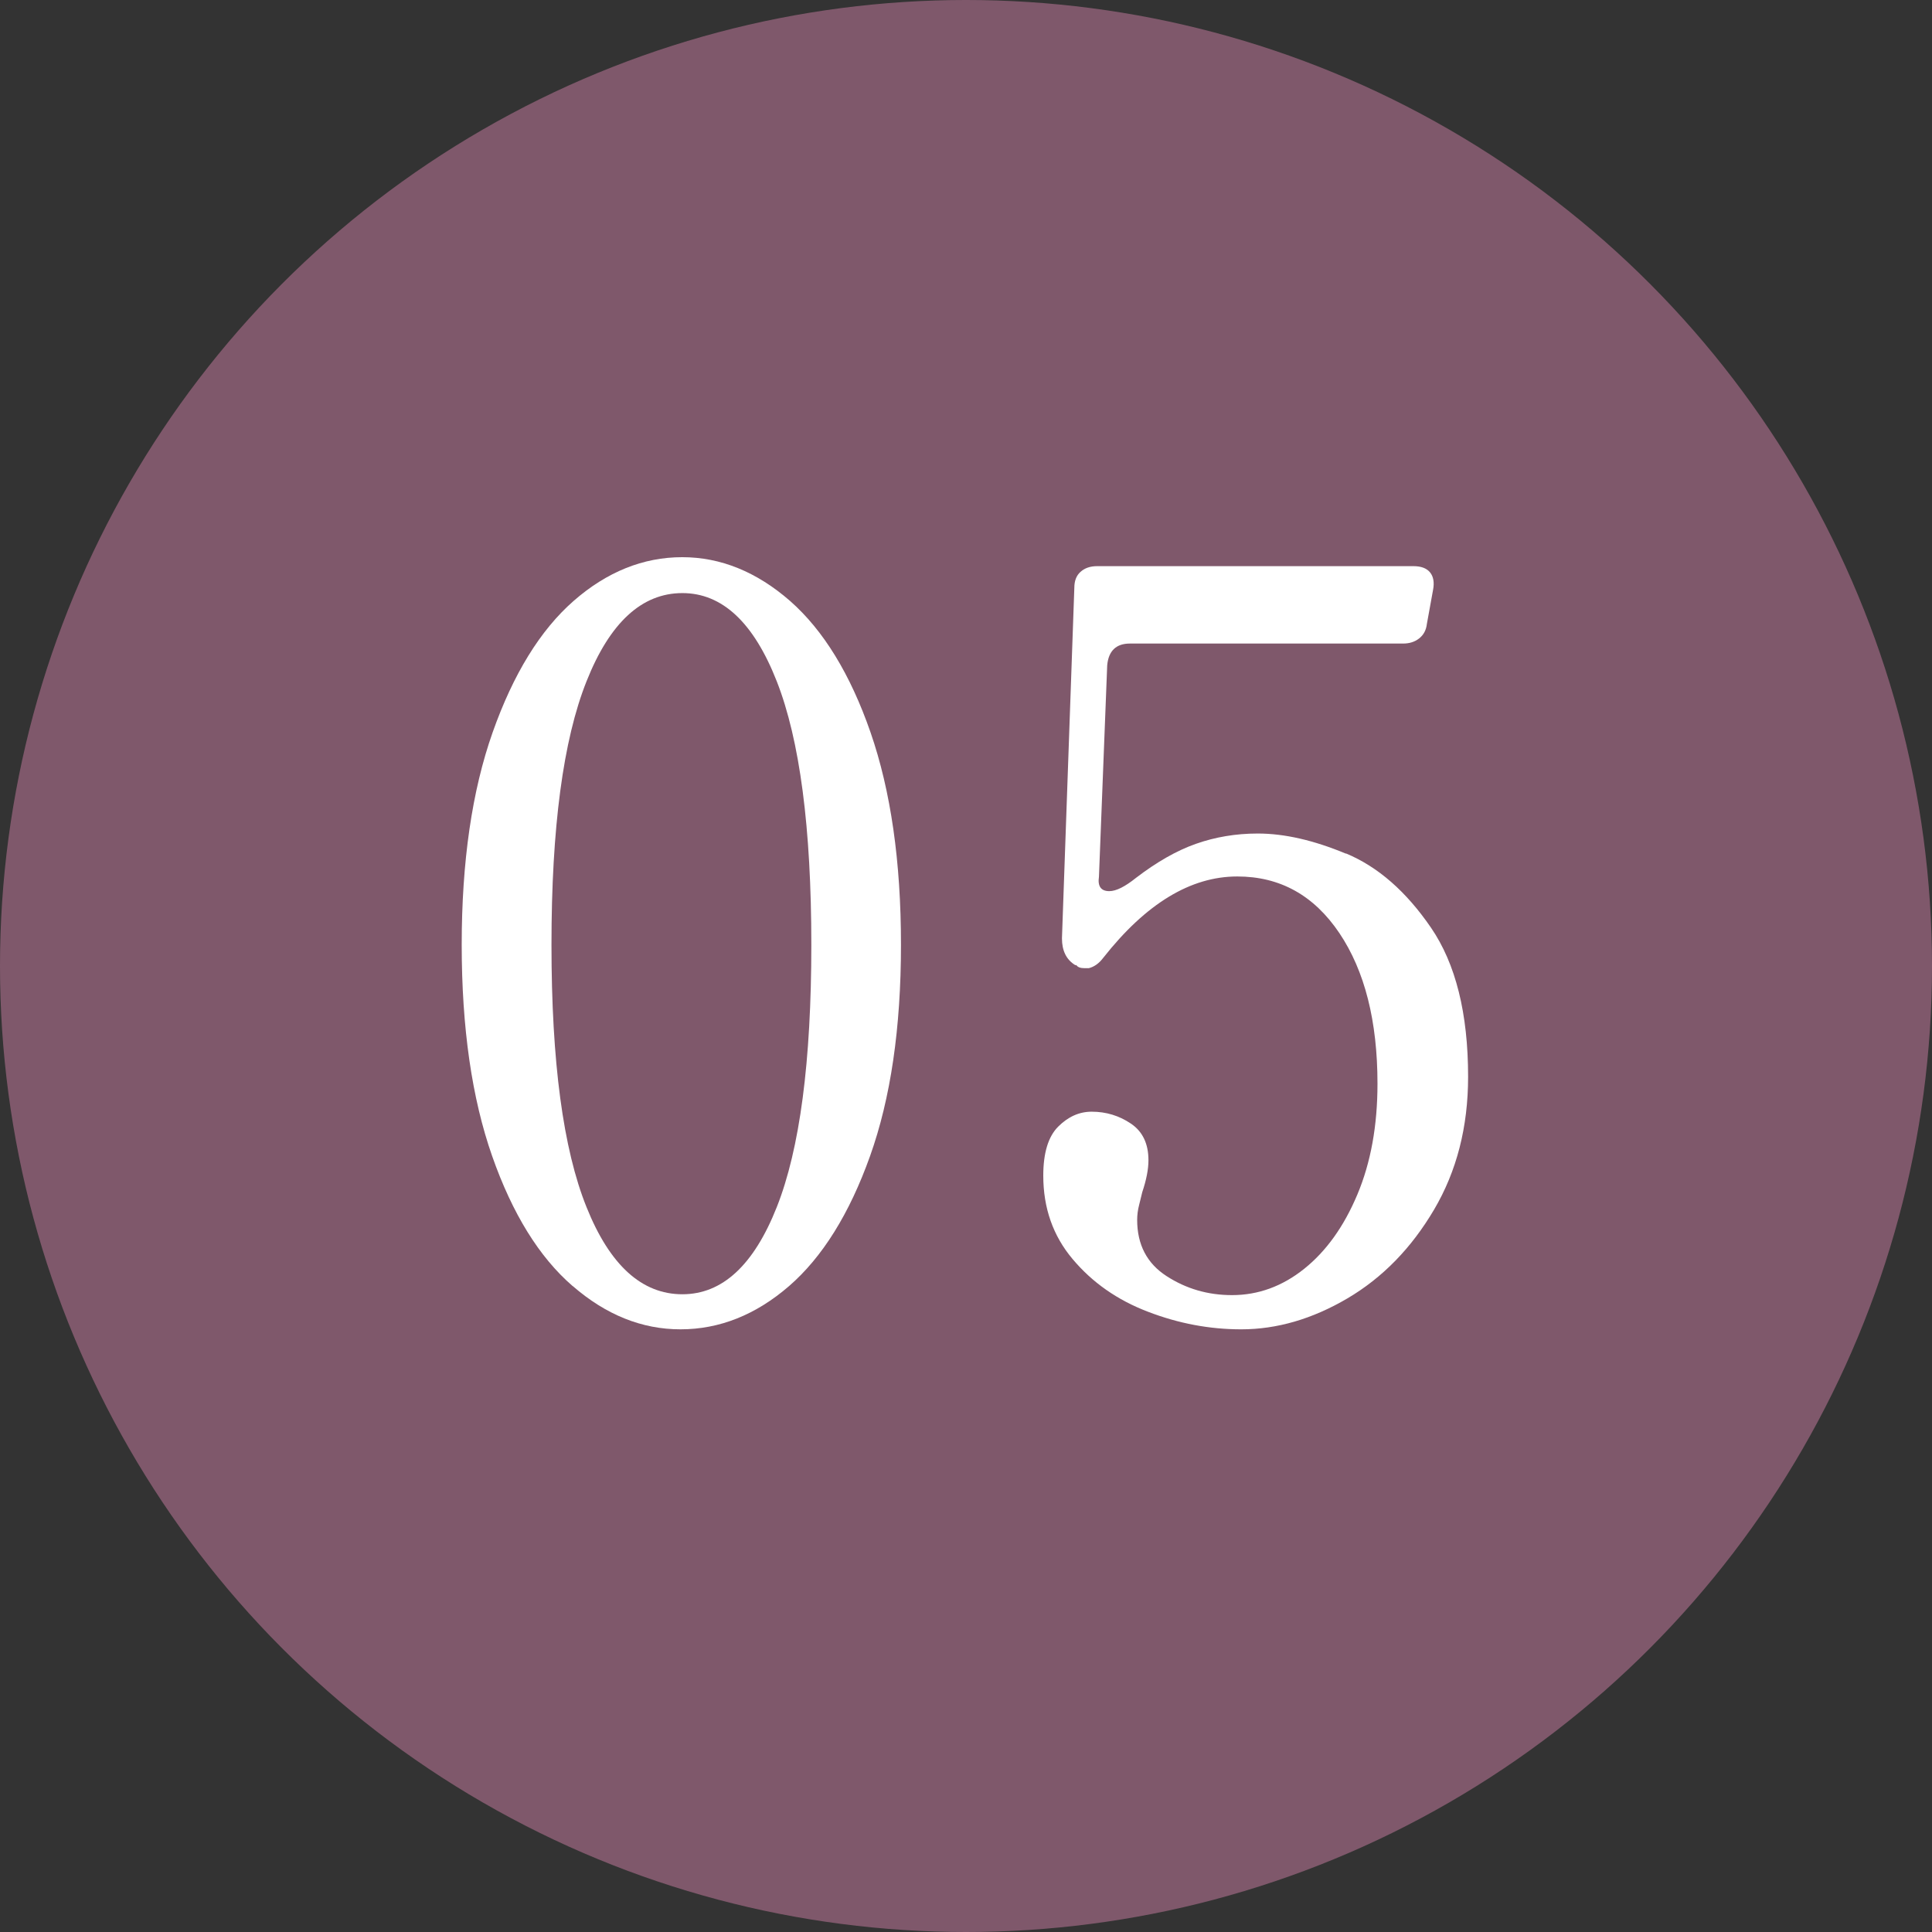
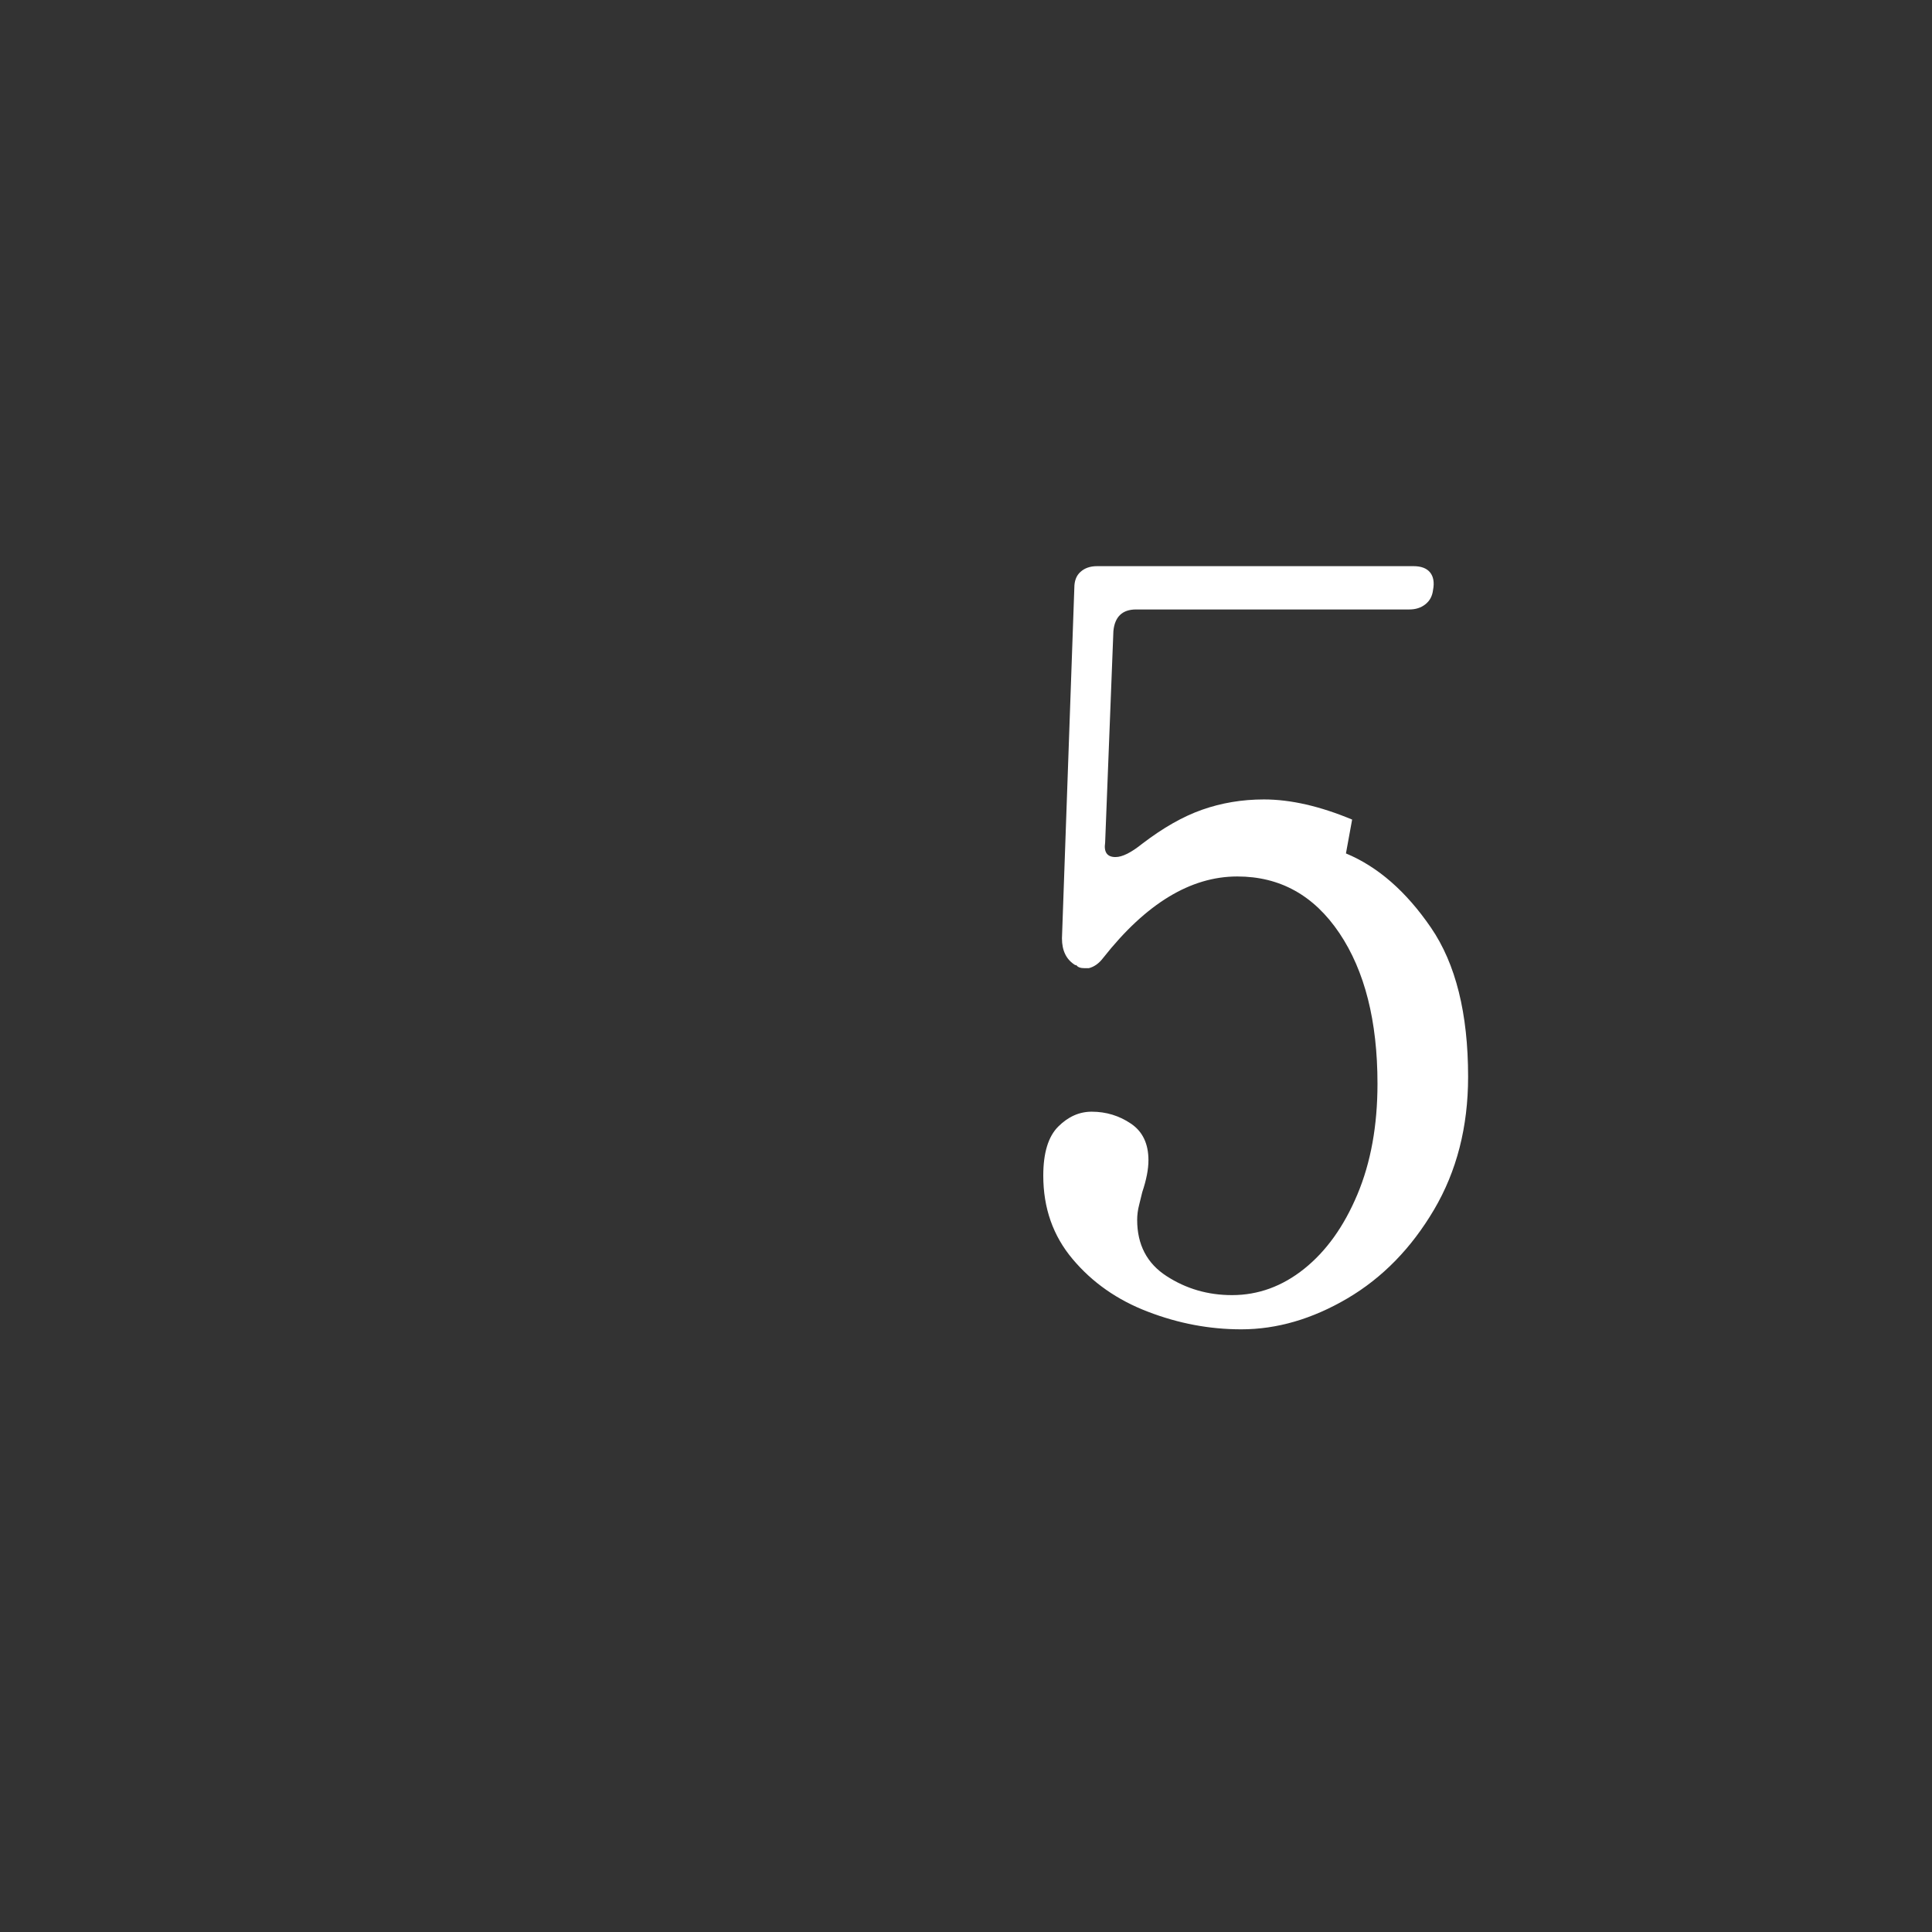
<svg xmlns="http://www.w3.org/2000/svg" id="b" viewBox="0 0 15.926 15.926">
  <rect x="0" y="0" width="15.926" height="15.926" fill="#333333" stroke="none" />
  <defs>
    <style>.d{fill:#fff;}.e{fill:#7f586b;}</style>
  </defs>
  <g id="c">
-     <circle class="e" cx="7.963" cy="7.963" r="7.963" />
-     <path class="d" d="M4.72,10.601c-.275-.238-.496-.595-.663-1.071-.167-.476-.251-1.057-.251-1.742s.085-1.27.255-1.751c.17-.481.393-.843.667-1.083s.574-.361.896-.361c.317,0,.614.121.889.361.274.241.496.602.663,1.083.167.482.251,1.065.251,1.751s-.085,1.266-.255,1.742-.393.833-.667,1.071c-.275.238-.574.357-.896.357-.317,0-.614-.119-.888-.357ZM6.403,9.951c.19-.479.285-1.2.285-2.163s-.095-1.688-.285-2.172-.449-.727-.778-.727c-.334,0-.598.243-.79.727-.193.484-.289,1.208-.289,2.172s.096,1.684.289,2.163c.192.479.456.718.79.718.329,0,.588-.239.778-.718Z" />
-     <path class="d" d="M11.095,7.035c.264.11.497.314.701.612.204.298.306.707.306,1.229,0,.414-.094.779-.281,1.096-.187.317-.425.561-.714.731-.289.17-.581.255-.875.255-.261,0-.517-.048-.769-.145-.252-.096-.459-.241-.621-.434-.162-.192-.242-.422-.242-.688,0-.187.041-.322.123-.404s.174-.123.276-.123c.119,0,.227.033.323.098.097.065.145.166.145.302,0,.074-.017.162-.051.263-.006.023-.014.057-.025.102-.012.045-.017.088-.017.127,0,.204.081.359.242.463.162.105.341.157.54.157.215,0,.414-.072.595-.217.181-.145.327-.348.438-.612.111-.264.166-.568.166-.914,0-.516-.105-.93-.314-1.241-.21-.312-.49-.467-.842-.467-.385,0-.753.224-1.105.671-.034.045-.074.074-.119.085h-.034c-.034,0-.057-.008-.068-.025h-.009c-.074-.045-.11-.119-.11-.221l.102-2.89c0-.057.017-.101.051-.131.034-.031.08-.047.136-.047h2.609c.062,0,.108.017.136.051.028.034.037.083.025.145l-.051.281c-.006.051-.027.09-.064.119-.037.029-.081.042-.132.042h-2.252c-.113,0-.176.06-.187.179l-.068,1.743c-.012.079.017.119.085.119.057,0,.13-.037.221-.11.17-.13.334-.224.493-.28s.329-.085.51-.085c.221,0,.463.056.727.166Z" />
+     <path class="d" d="M11.095,7.035c.264.11.497.314.701.612.204.298.306.707.306,1.229,0,.414-.094.779-.281,1.096-.187.317-.425.561-.714.731-.289.17-.581.255-.875.255-.261,0-.517-.048-.769-.145-.252-.096-.459-.241-.621-.434-.162-.192-.242-.422-.242-.688,0-.187.041-.322.123-.404s.174-.123.276-.123c.119,0,.227.033.323.098.097.065.145.166.145.302,0,.074-.017.162-.051.263-.006.023-.014.057-.025.102-.012.045-.017.088-.017.127,0,.204.081.359.242.463.162.105.341.157.54.157.215,0,.414-.072.595-.217.181-.145.327-.348.438-.612.111-.264.166-.568.166-.914,0-.516-.105-.93-.314-1.241-.21-.312-.49-.467-.842-.467-.385,0-.753.224-1.105.671-.034.045-.074.074-.119.085h-.034c-.034,0-.057-.008-.068-.025h-.009c-.074-.045-.11-.119-.11-.221l.102-2.89c0-.057.017-.101.051-.131.034-.031.08-.047.136-.047h2.609c.062,0,.108.017.136.051.028.034.037.083.025.145c-.006.051-.027.09-.064.119-.037.029-.081.042-.132.042h-2.252c-.113,0-.176.06-.187.179l-.068,1.743c-.012.079.017.119.085.119.057,0,.13-.037.221-.11.17-.13.334-.224.493-.28s.329-.085.51-.085c.221,0,.463.056.727.166Z" />
  </g>
</svg>